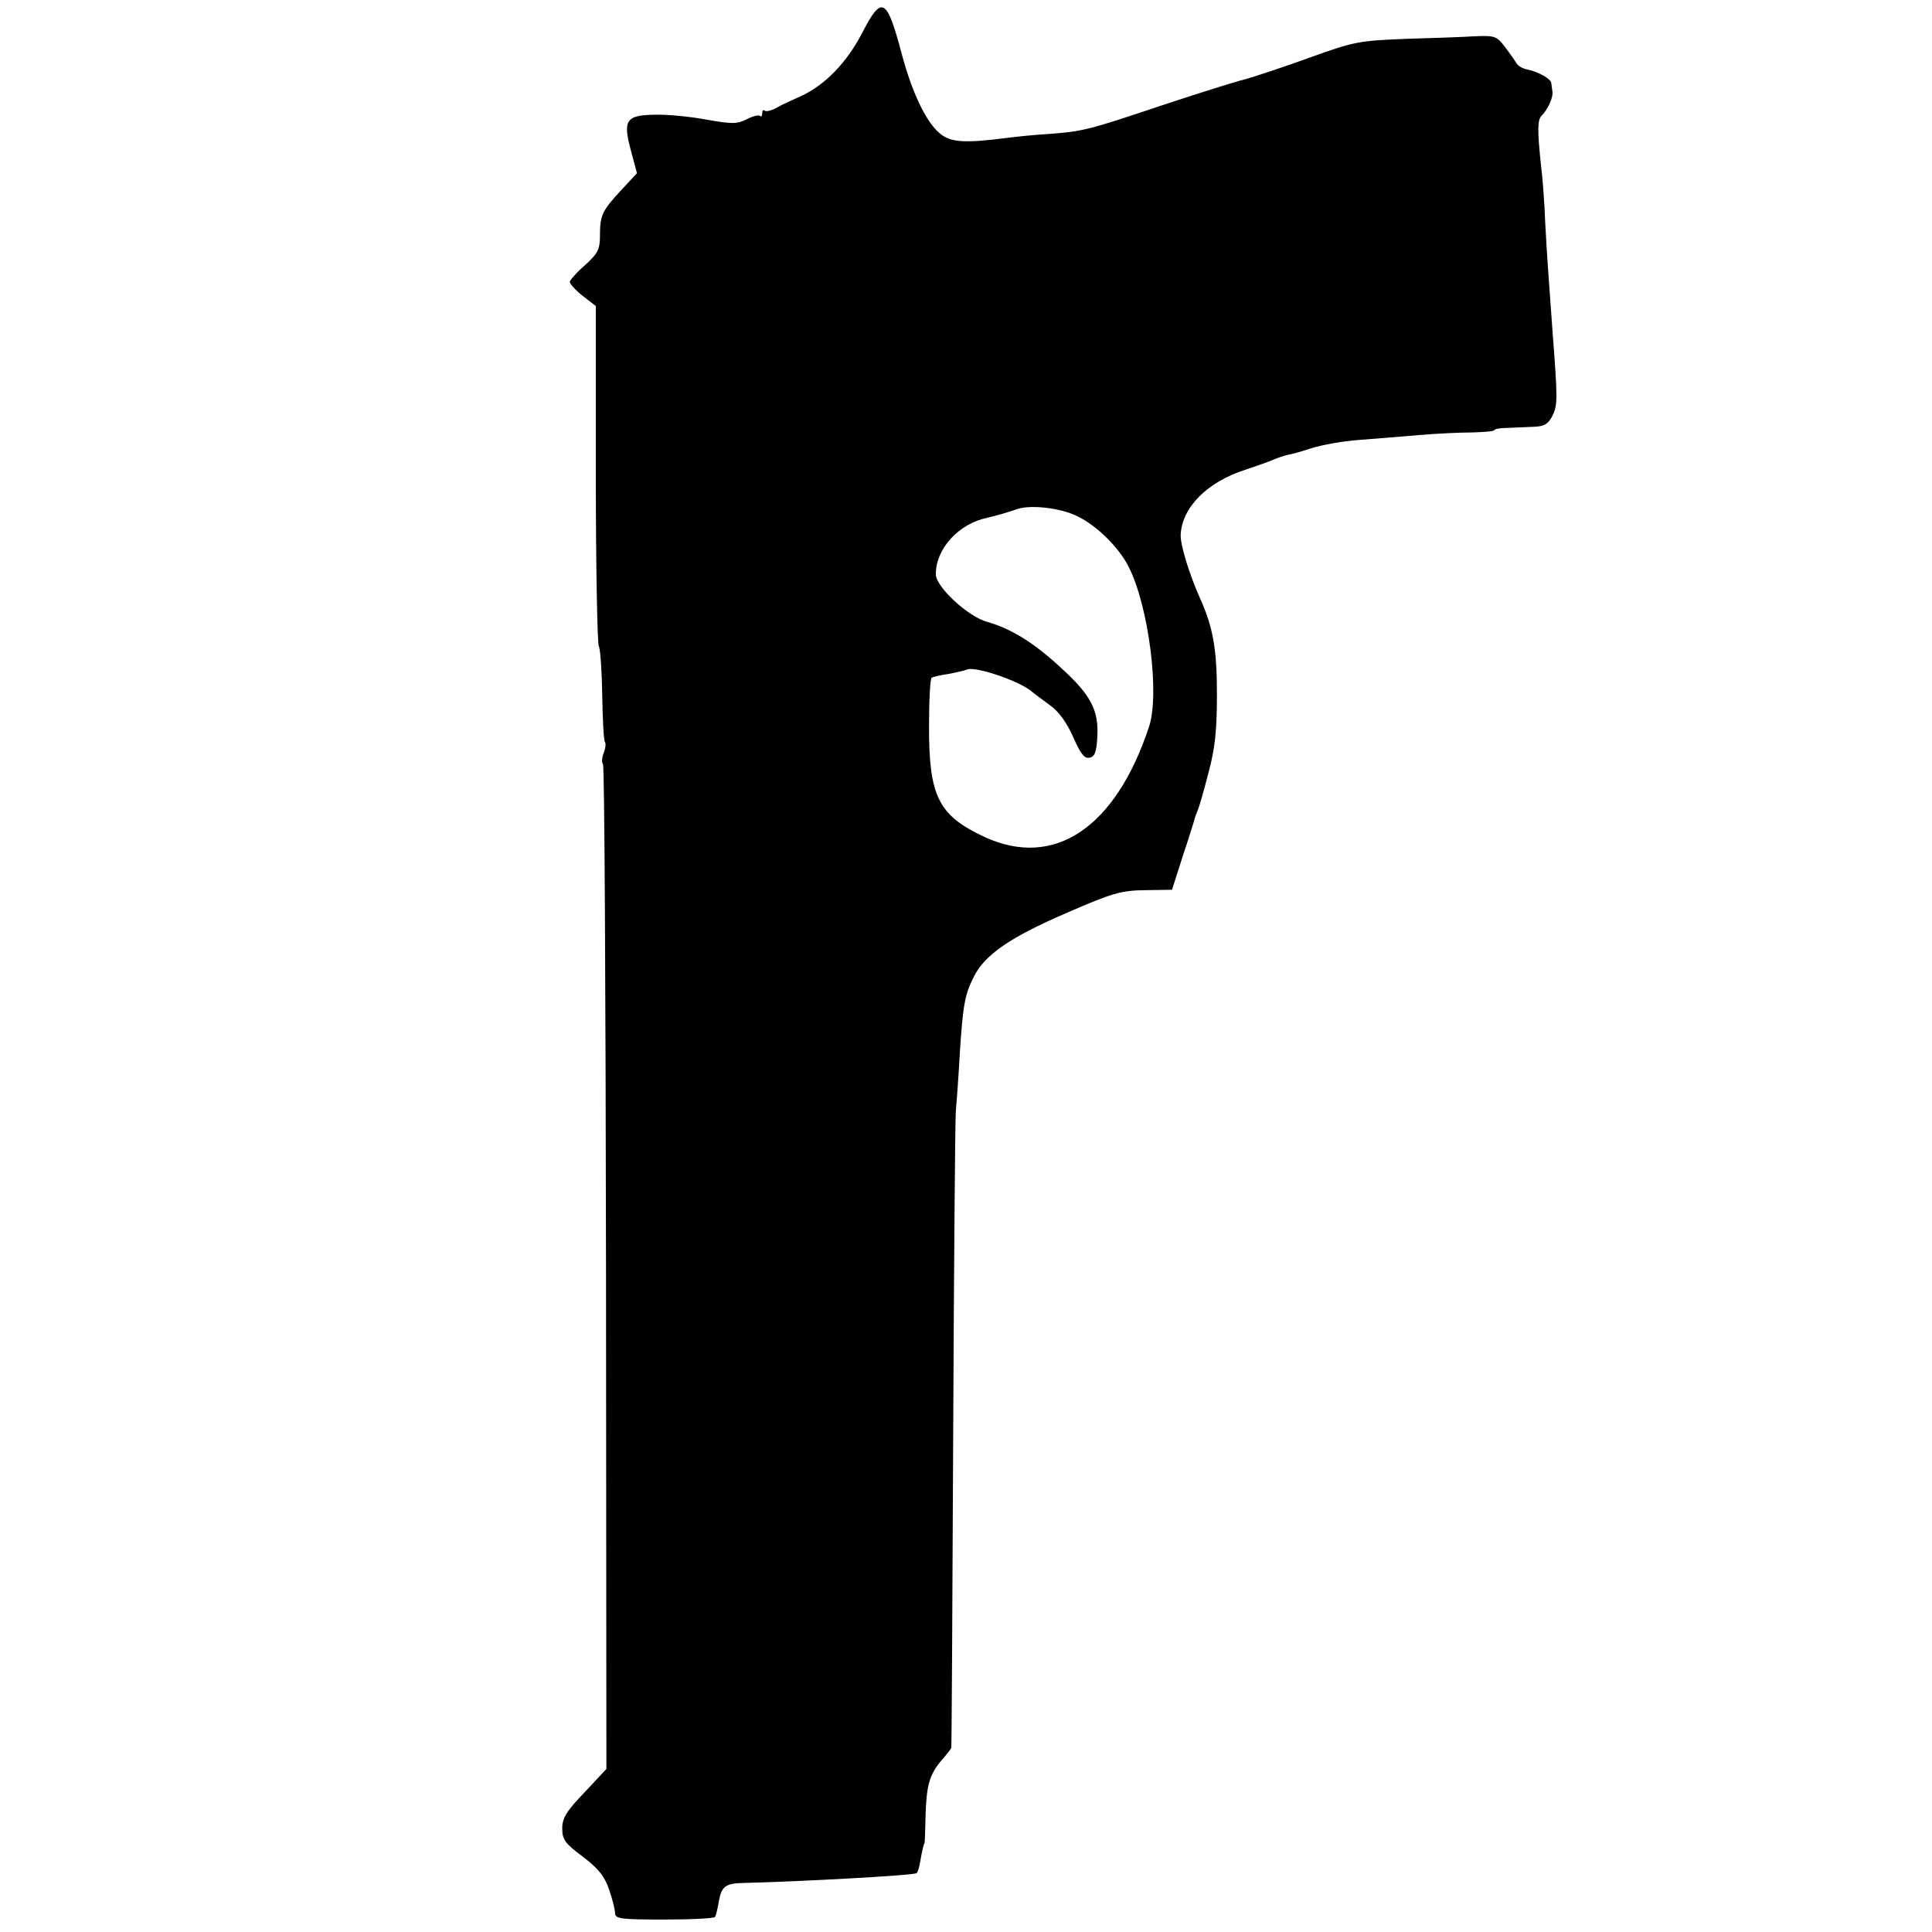
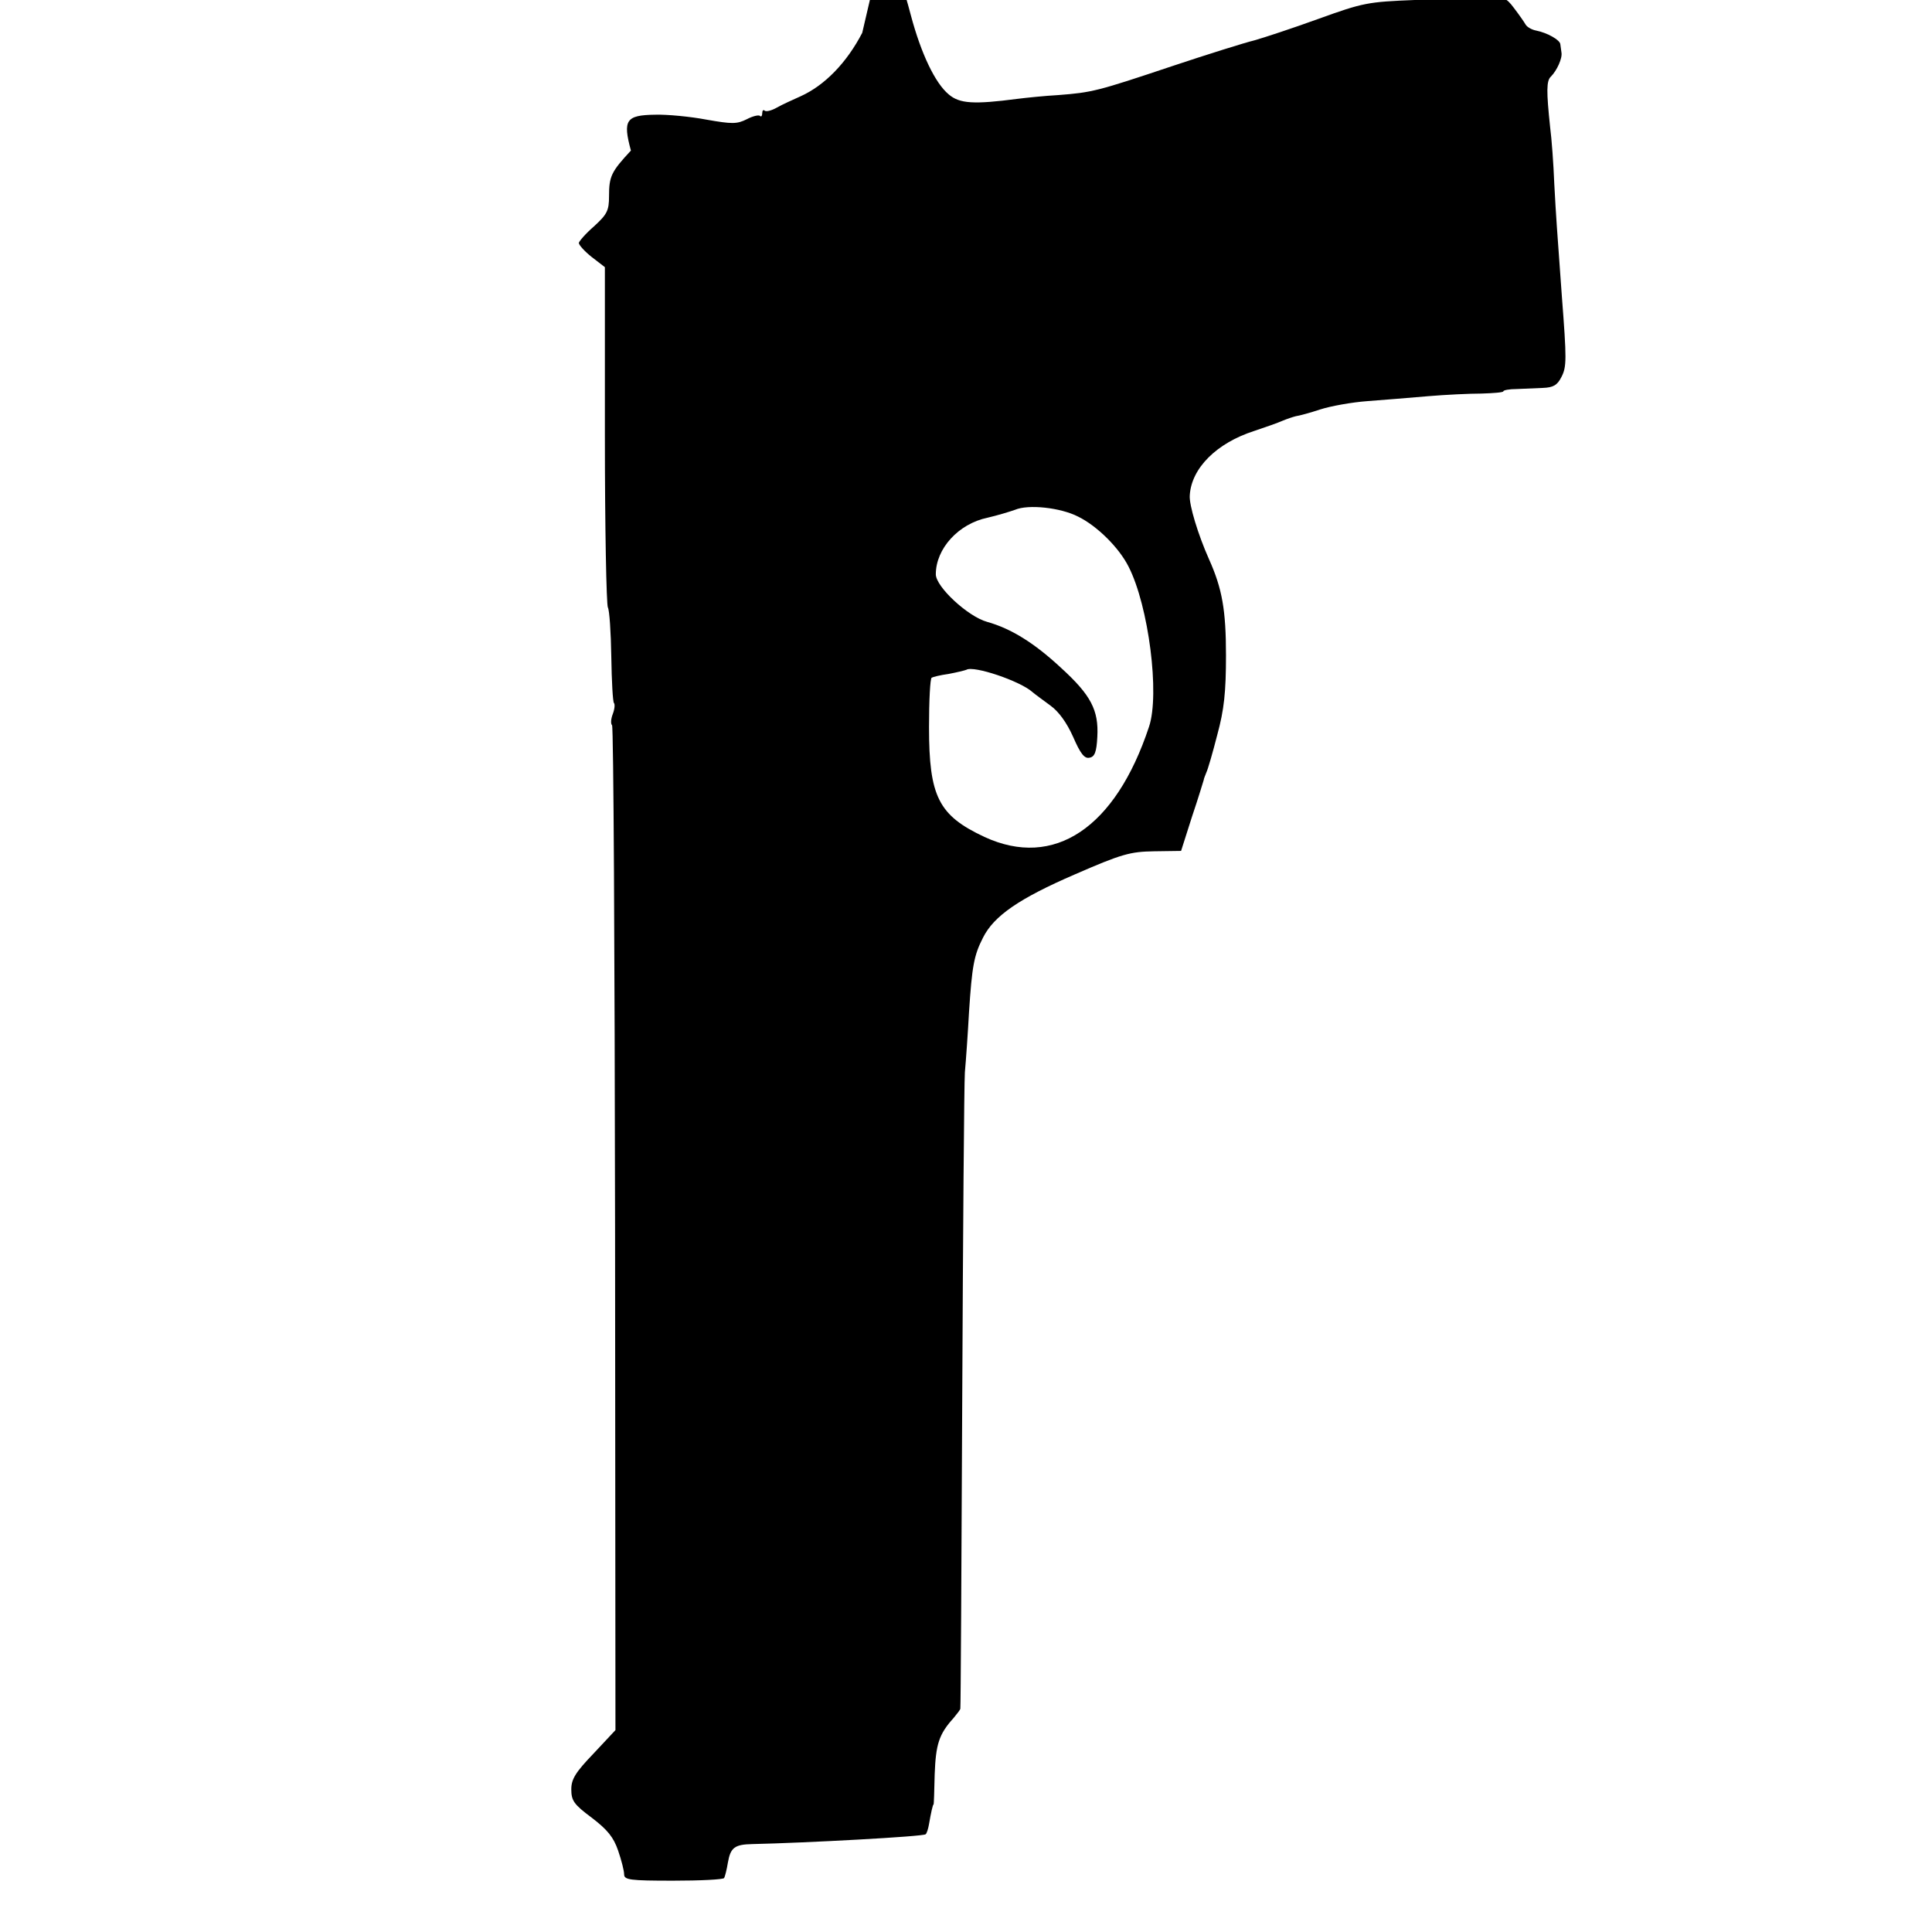
<svg xmlns="http://www.w3.org/2000/svg" version="1.0" width="512pt" height="512pt" viewBox="0 0 512 512" preserveAspectRatio="xMidYMid meet">
  <g transform="translate(0,512) scale(0.1,-0.1)" fill="#000000" stroke="none">
-     <path d="M2285 5033 c-41 -79 -99 -139 -163 -168 -20 -9 -49 -22 -63 -30 -14 -8 -29 -12 -33 -8 -3 3 -6 0 -6 -7 0 -7 -3 -11 -6 -7 -4 3 -20 -1 -35 -9 -26 -13 -39 -13 -107 -1 -42 8 -104 14 -136 13 -77 -1 -86 -14 -64 -95 l16 -60 -40 -43 c-52 -56 -58 -68 -58 -121 0 -38 -5 -48 -40 -80 -22 -19 -40 -40 -40 -44 0 -5 15 -22 34 -37 l35 -27 0 -445 c0 -245 4 -450 8 -457 4 -7 8 -65 9 -130 1 -65 4 -120 7 -123 3 -3 2 -16 -3 -29 -5 -13 -6 -26 -2 -30 4 -4 7 -604 8 -1335 l1 -1328 -58 -62 c-48 -50 -59 -68 -59 -95 0 -30 7 -40 54 -75 42 -32 58 -52 70 -87 9 -26 16 -54 16 -63 0 -15 15 -17 130 -17 72 0 132 3 135 7 2 3 7 22 10 41 7 40 18 48 65 49 139 3 454 20 459 26 3 2 7 15 9 27 5 29 10 52 12 52 1 0 2 36 3 80 3 79 11 106 50 149 9 11 18 22 18 25 1 3 3 371 5 816 2 446 5 837 7 870 3 33 8 105 11 160 8 122 13 150 37 197 29 58 96 104 244 168 124 54 146 60 210 61 l71 1 29 91 c17 50 30 94 31 97 0 3 4 12 7 20 4 8 17 53 29 100 18 66 23 113 23 210 0 120 -10 177 -45 255 -29 65 -53 144 -51 169 4 72 71 139 171 171 30 10 64 22 75 27 12 5 27 10 35 12 8 1 38 9 65 18 28 9 84 19 125 22 41 3 113 9 160 13 47 4 111 7 142 7 32 1 58 3 58 6 0 3 16 6 35 6 19 1 51 2 70 3 27 1 38 7 49 29 14 27 14 46 1 215 -13 180 -15 204 -20 297 -2 52 -7 120 -11 150 -10 95 -10 123 2 134 16 16 31 49 28 64 -1 6 -2 16 -3 22 -1 11 -34 30 -64 36 -11 2 -24 9 -28 16 -4 7 -18 27 -31 44 -21 28 -27 30 -78 28 -30 -2 -114 -5 -185 -7 -124 -5 -136 -7 -255 -50 -69 -25 -145 -50 -170 -57 -25 -6 -124 -37 -220 -69 -197 -66 -210 -69 -300 -76 -36 -2 -84 -7 -108 -10 -115 -15 -153 -13 -182 12 -36 30 -73 108 -100 209 -40 151 -53 158 -105 57z m572 -1282 c51 -25 109 -83 134 -133 53 -104 83 -338 54 -424 -89 -269 -252 -377 -436 -292 -122 57 -147 107 -147 291 0 70 3 129 7 131 3 2 23 7 45 10 21 4 42 9 47 11 19 12 143 -30 175 -59 7 -6 29 -22 48 -36 22 -16 43 -45 60 -83 19 -44 30 -58 43 -55 14 2 19 15 21 55 4 71 -17 111 -96 183 -71 66 -132 104 -196 122 -51 14 -136 93 -136 126 0 68 60 134 137 150 26 6 59 16 73 21 35 15 120 6 167 -18z" />
+     <path d="M2285 5033 c-41 -79 -99 -139 -163 -168 -20 -9 -49 -22 -63 -30 -14 -8 -29 -12 -33 -8 -3 3 -6 0 -6 -7 0 -7 -3 -11 -6 -7 -4 3 -20 -1 -35 -9 -26 -13 -39 -13 -107 -1 -42 8 -104 14 -136 13 -77 -1 -86 -14 -64 -95 c-52 -56 -58 -68 -58 -121 0 -38 -5 -48 -40 -80 -22 -19 -40 -40 -40 -44 0 -5 15 -22 34 -37 l35 -27 0 -445 c0 -245 4 -450 8 -457 4 -7 8 -65 9 -130 1 -65 4 -120 7 -123 3 -3 2 -16 -3 -29 -5 -13 -6 -26 -2 -30 4 -4 7 -604 8 -1335 l1 -1328 -58 -62 c-48 -50 -59 -68 -59 -95 0 -30 7 -40 54 -75 42 -32 58 -52 70 -87 9 -26 16 -54 16 -63 0 -15 15 -17 130 -17 72 0 132 3 135 7 2 3 7 22 10 41 7 40 18 48 65 49 139 3 454 20 459 26 3 2 7 15 9 27 5 29 10 52 12 52 1 0 2 36 3 80 3 79 11 106 50 149 9 11 18 22 18 25 1 3 3 371 5 816 2 446 5 837 7 870 3 33 8 105 11 160 8 122 13 150 37 197 29 58 96 104 244 168 124 54 146 60 210 61 l71 1 29 91 c17 50 30 94 31 97 0 3 4 12 7 20 4 8 17 53 29 100 18 66 23 113 23 210 0 120 -10 177 -45 255 -29 65 -53 144 -51 169 4 72 71 139 171 171 30 10 64 22 75 27 12 5 27 10 35 12 8 1 38 9 65 18 28 9 84 19 125 22 41 3 113 9 160 13 47 4 111 7 142 7 32 1 58 3 58 6 0 3 16 6 35 6 19 1 51 2 70 3 27 1 38 7 49 29 14 27 14 46 1 215 -13 180 -15 204 -20 297 -2 52 -7 120 -11 150 -10 95 -10 123 2 134 16 16 31 49 28 64 -1 6 -2 16 -3 22 -1 11 -34 30 -64 36 -11 2 -24 9 -28 16 -4 7 -18 27 -31 44 -21 28 -27 30 -78 28 -30 -2 -114 -5 -185 -7 -124 -5 -136 -7 -255 -50 -69 -25 -145 -50 -170 -57 -25 -6 -124 -37 -220 -69 -197 -66 -210 -69 -300 -76 -36 -2 -84 -7 -108 -10 -115 -15 -153 -13 -182 12 -36 30 -73 108 -100 209 -40 151 -53 158 -105 57z m572 -1282 c51 -25 109 -83 134 -133 53 -104 83 -338 54 -424 -89 -269 -252 -377 -436 -292 -122 57 -147 107 -147 291 0 70 3 129 7 131 3 2 23 7 45 10 21 4 42 9 47 11 19 12 143 -30 175 -59 7 -6 29 -22 48 -36 22 -16 43 -45 60 -83 19 -44 30 -58 43 -55 14 2 19 15 21 55 4 71 -17 111 -96 183 -71 66 -132 104 -196 122 -51 14 -136 93 -136 126 0 68 60 134 137 150 26 6 59 16 73 21 35 15 120 6 167 -18z" />
  </g>
</svg>